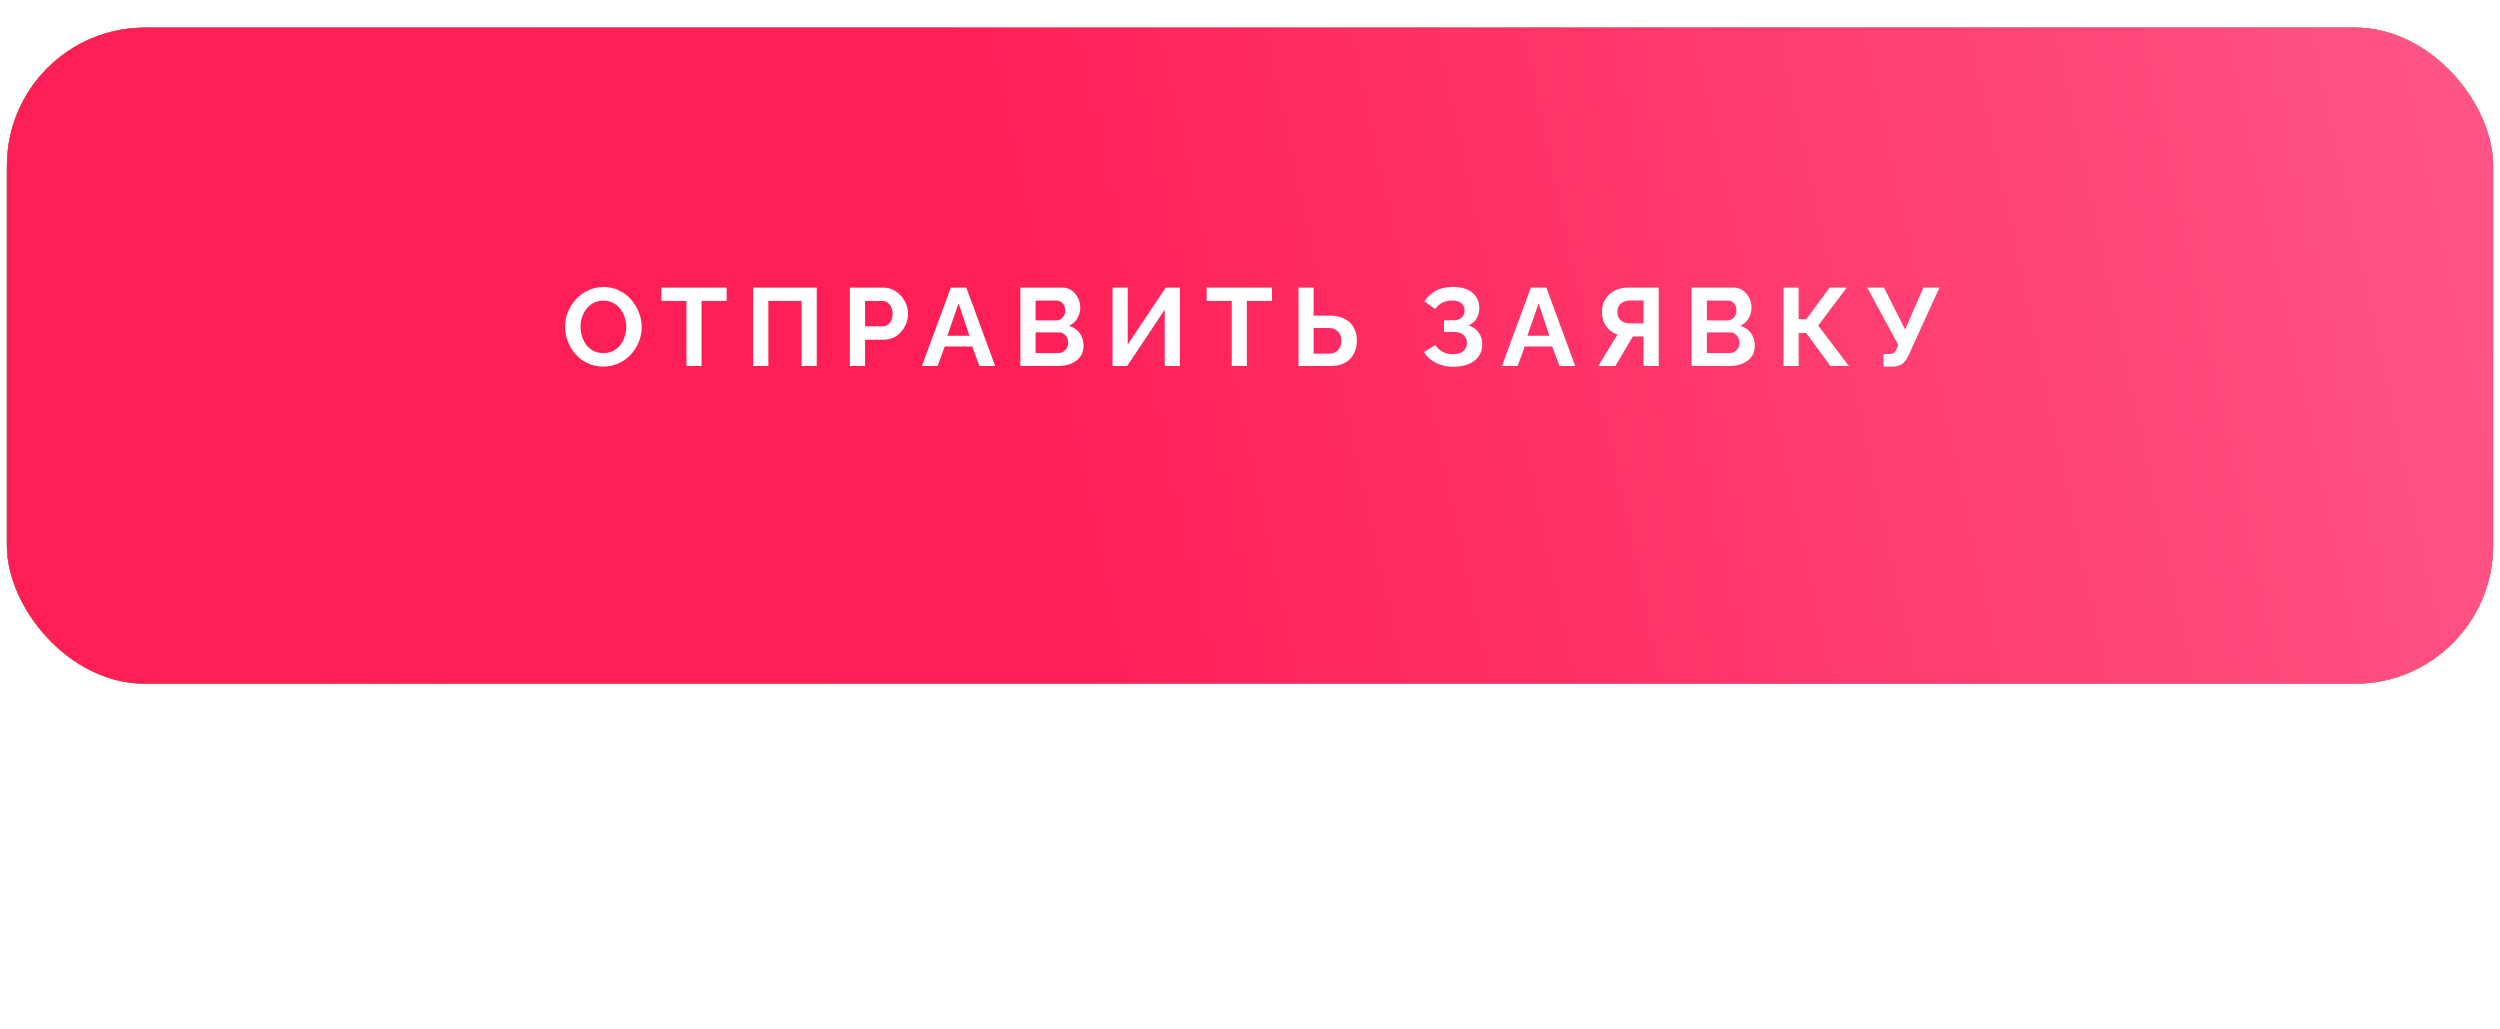
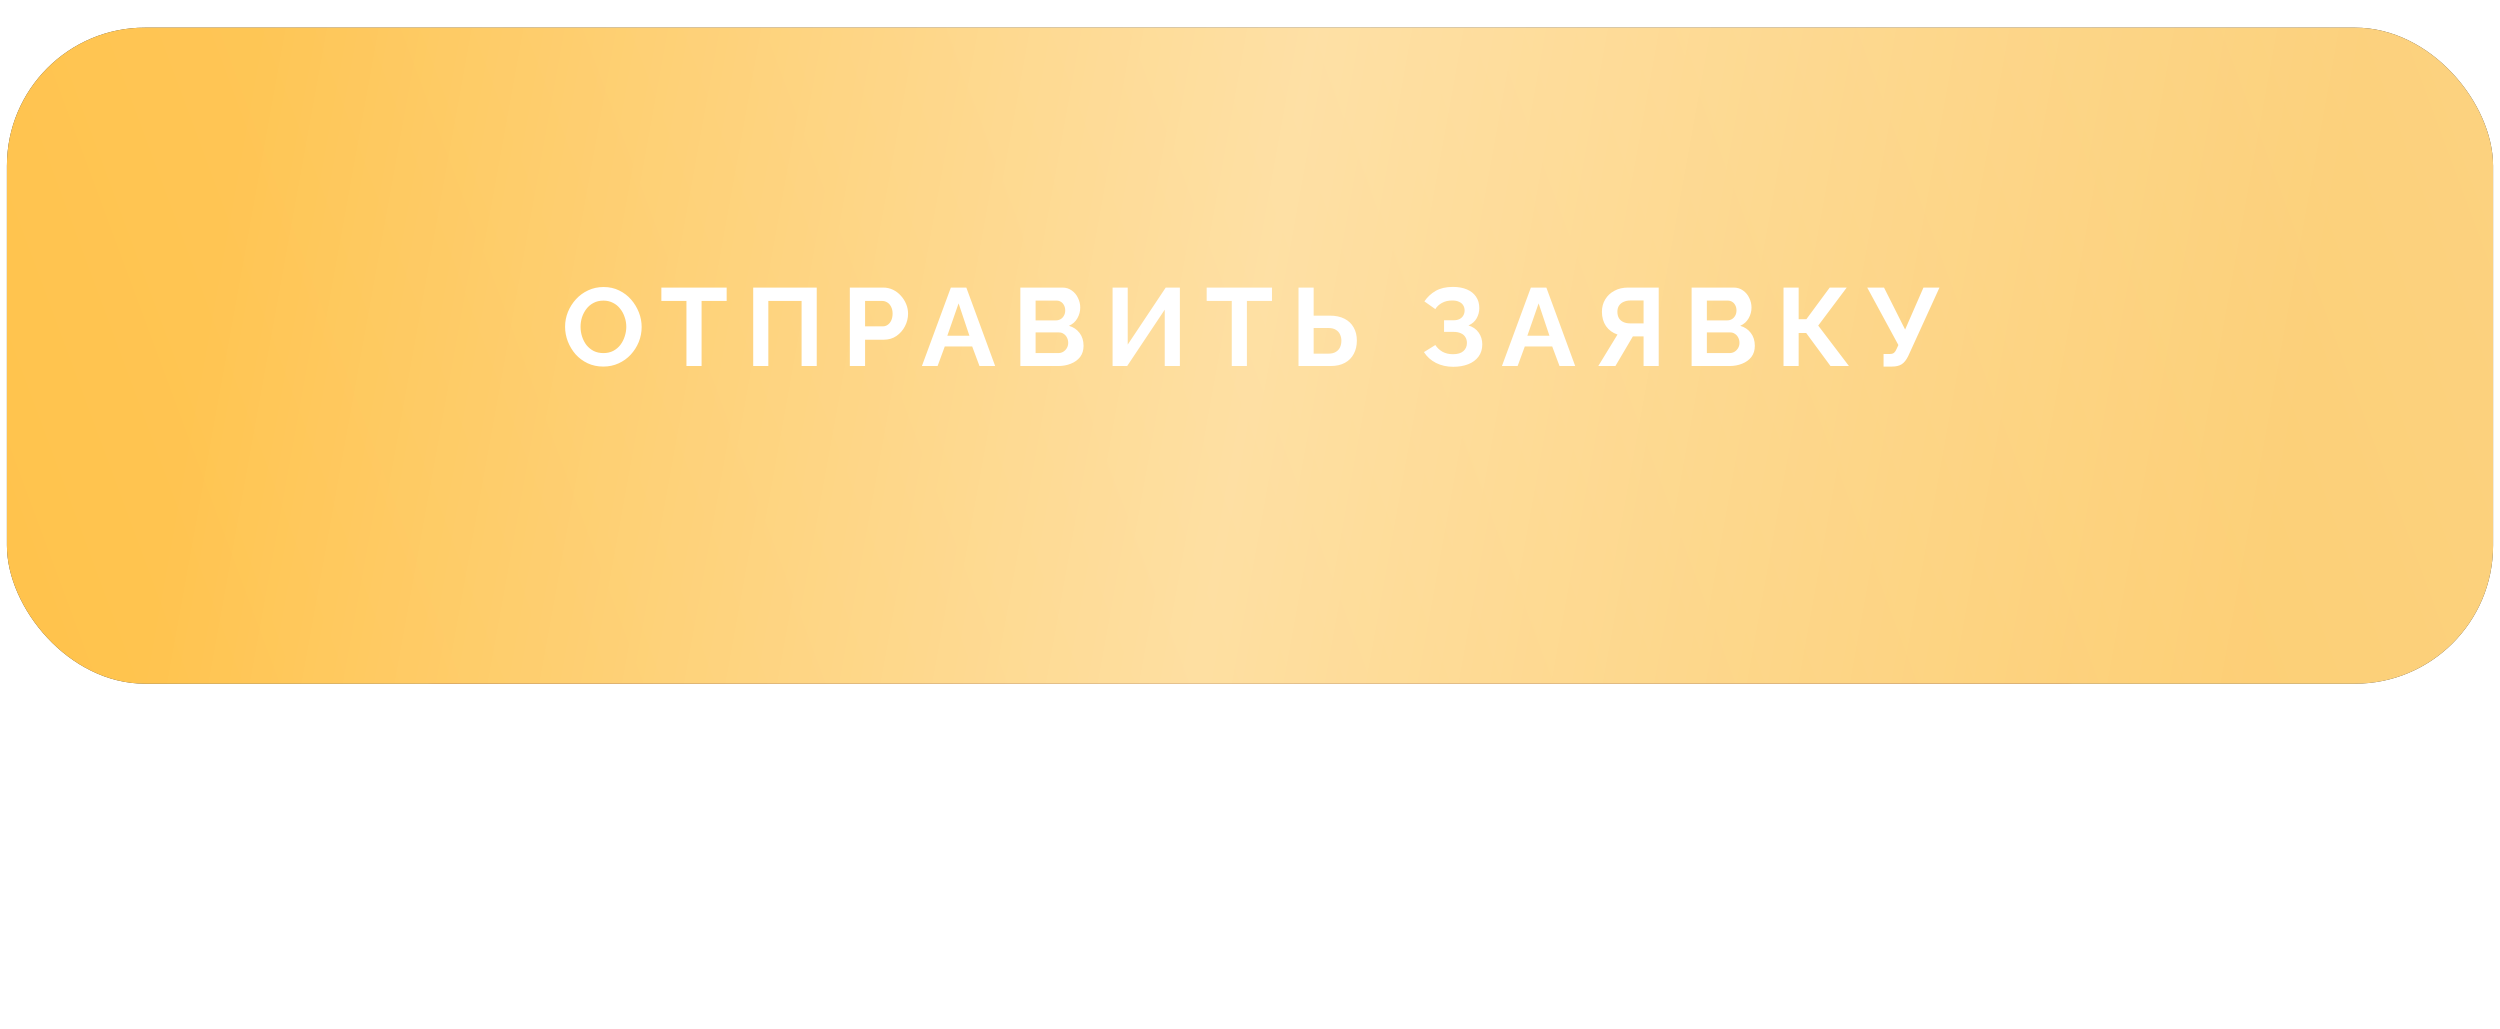
<svg xmlns="http://www.w3.org/2000/svg" width="362" height="149" viewBox="0 0 362 149" fill="none">
  <g filter="url(#filter0_f_625_16)">
    <path d="M50 89C50 82.556 57.211 79 63.755 79H298.245C304.789 79 312 82.556 312 89C312 95.444 304.789 99 298.245 99H63.755C57.211 99 50 95.444 50 89Z" fill="#FF6B96" />
  </g>
  <g filter="url(#filter1_f_625_16)">
    <path d="M50 89C50 82.556 57.211 79 63.755 79H298.245C304.789 79 312 82.556 312 89C312 95.444 304.789 99 298.245 99H63.755C57.211 99 50 95.444 50 89Z" fill="#FF6B96" />
  </g>
-   <rect x="1" y="4" width="360" height="95" rx="20" fill="#D04367" />
  <g filter="url(#filter2_i_625_16)">
    <rect x="1" width="360" height="95" rx="20" fill="#4A4A4A" />
    <rect x="1" width="360" height="95" rx="20" fill="url(#paint0_linear_625_16)" />
    <rect x="1" width="360" height="95" rx="20" fill="url(#paint1_linear_625_16)" fill-opacity="0.4" />
-     <rect x="1" width="360" height="95" rx="20" fill="url(#paint2_linear_625_16)" />
  </g>
  <path d="M87.36 53.08C86.528 53.08 85.771 52.92 85.088 52.6C84.416 52.28 83.835 51.848 83.344 51.304C82.864 50.749 82.491 50.131 82.224 49.448C81.957 48.755 81.824 48.045 81.824 47.32C81.824 46.563 81.963 45.843 82.24 45.16C82.528 44.467 82.918 43.853 83.408 43.32C83.909 42.776 84.496 42.349 85.168 42.04C85.851 41.72 86.597 41.56 87.408 41.56C88.23 41.56 88.976 41.725 89.648 42.056C90.331 42.387 90.912 42.829 91.392 43.384C91.872 43.939 92.246 44.557 92.512 45.24C92.779 45.923 92.912 46.627 92.912 47.352C92.912 48.099 92.773 48.819 92.496 49.512C92.219 50.195 91.829 50.808 91.328 51.352C90.838 51.885 90.251 52.307 89.568 52.616C88.896 52.925 88.16 53.08 87.36 53.08ZM84.064 47.32C84.064 47.811 84.139 48.285 84.288 48.744C84.438 49.203 84.651 49.613 84.928 49.976C85.216 50.328 85.563 50.611 85.968 50.824C86.384 51.027 86.853 51.128 87.376 51.128C87.909 51.128 88.384 51.021 88.8 50.808C89.216 50.584 89.563 50.291 89.84 49.928C90.118 49.555 90.326 49.144 90.464 48.696C90.614 48.237 90.688 47.779 90.688 47.32C90.688 46.829 90.608 46.36 90.448 45.912C90.299 45.453 90.08 45.048 89.792 44.696C89.515 44.333 89.168 44.051 88.752 43.848C88.347 43.635 87.888 43.528 87.376 43.528C86.832 43.528 86.352 43.64 85.936 43.864C85.531 44.077 85.189 44.365 84.912 44.728C84.635 45.091 84.421 45.496 84.272 45.944C84.133 46.392 84.064 46.851 84.064 47.32ZM105.221 43.576H101.589V53H99.397V43.576H95.765V41.64H105.221V43.576ZM109.063 53V41.64H118.263V53H116.071V43.576H111.255V53H109.063ZM123.056 53V41.64H127.872C128.395 41.64 128.875 41.747 129.312 41.96C129.749 42.173 130.128 42.461 130.448 42.824C130.779 43.187 131.035 43.592 131.216 44.04C131.397 44.488 131.488 44.947 131.488 45.416C131.488 46.056 131.339 46.664 131.04 47.24C130.741 47.816 130.331 48.285 129.808 48.648C129.285 49.011 128.667 49.192 127.952 49.192H125.264V53H123.056ZM125.264 47.256H127.824C128.091 47.256 128.331 47.181 128.544 47.032C128.757 46.883 128.928 46.669 129.056 46.392C129.184 46.104 129.248 45.779 129.248 45.416C129.248 45.021 129.173 44.685 129.024 44.408C128.885 44.131 128.699 43.923 128.464 43.784C128.24 43.645 127.995 43.576 127.728 43.576H125.264V47.256ZM137.684 41.64H139.924L144.1 53H141.828L140.772 50.168H136.804L135.764 53H133.492L137.684 41.64ZM140.372 48.616L138.804 43.928L137.172 48.616H140.372ZM156.899 50.072C156.899 50.712 156.733 51.251 156.403 51.688C156.072 52.115 155.624 52.44 155.059 52.664C154.504 52.888 153.896 53 153.235 53H147.747V41.64H153.827C154.36 41.64 154.819 41.784 155.203 42.072C155.597 42.349 155.896 42.712 156.099 43.16C156.312 43.597 156.419 44.056 156.419 44.536C156.419 45.08 156.28 45.597 156.003 46.088C155.725 46.579 155.32 46.941 154.786 47.176C155.437 47.368 155.949 47.715 156.323 48.216C156.707 48.717 156.899 49.336 156.899 50.072ZM154.675 49.656C154.675 49.368 154.616 49.112 154.499 48.888C154.381 48.653 154.221 48.472 154.019 48.344C153.827 48.205 153.603 48.136 153.347 48.136H149.955V51.128H153.235C153.501 51.128 153.741 51.064 153.955 50.936C154.179 50.797 154.355 50.616 154.483 50.392C154.611 50.168 154.675 49.923 154.675 49.656ZM149.955 43.528V46.392H152.899C153.144 46.392 153.368 46.333 153.571 46.216C153.773 46.099 153.933 45.933 154.051 45.72C154.179 45.507 154.243 45.251 154.243 44.952C154.243 44.664 154.184 44.413 154.067 44.2C153.96 43.987 153.811 43.821 153.619 43.704C153.437 43.587 153.229 43.528 152.995 43.528H149.955ZM161.102 53V41.64H163.294V49.896L168.798 41.64H170.846V53H168.654V44.84L163.214 53H161.102ZM184.183 43.576H180.551V53H178.359V43.576H174.727V41.64H184.183V43.576ZM188.025 53V41.64H190.217V45.704H192.553C193.396 45.704 194.105 45.853 194.681 46.152C195.268 46.451 195.711 46.872 196.009 47.416C196.319 47.949 196.473 48.584 196.473 49.32C196.473 50.045 196.324 50.685 196.025 51.24C195.737 51.795 195.311 52.227 194.745 52.536C194.18 52.845 193.492 53 192.681 53H188.025ZM190.217 51.208H192.377C192.804 51.208 193.156 51.123 193.433 50.952C193.711 50.781 193.913 50.557 194.041 50.28C194.169 49.992 194.233 49.672 194.233 49.32C194.233 49.011 194.169 48.717 194.041 48.44C193.924 48.163 193.727 47.939 193.449 47.768C193.183 47.587 192.82 47.496 192.361 47.496H190.217V51.208ZM210.427 53.112C209.499 53.112 208.667 52.925 207.931 52.552C207.195 52.179 206.613 51.656 206.187 50.984L207.835 49.96C208.101 50.365 208.448 50.691 208.875 50.936C209.301 51.171 209.803 51.288 210.379 51.288C211.061 51.288 211.568 51.139 211.899 50.84C212.24 50.541 212.411 50.147 212.411 49.656C212.411 49.336 212.336 49.059 212.187 48.824C212.048 48.579 211.835 48.392 211.547 48.264C211.259 48.125 210.896 48.056 210.459 48.056H209.099V46.376H210.475C210.816 46.376 211.104 46.317 211.339 46.2C211.584 46.072 211.765 45.901 211.883 45.688C212.011 45.475 212.075 45.229 212.075 44.952C212.075 44.664 212.005 44.413 211.867 44.2C211.739 43.987 211.541 43.821 211.275 43.704C211.019 43.576 210.688 43.512 210.283 43.512C209.707 43.512 209.211 43.629 208.795 43.864C208.379 44.088 208.059 44.387 207.835 44.76L206.251 43.64C206.677 43.011 207.221 42.504 207.883 42.12C208.555 41.736 209.387 41.544 210.379 41.544C211.168 41.544 211.845 41.667 212.411 41.912C212.976 42.147 213.413 42.493 213.723 42.952C214.043 43.411 214.203 43.965 214.203 44.616C214.203 45.139 214.075 45.629 213.819 46.088C213.573 46.536 213.179 46.883 212.635 47.128C213.275 47.32 213.765 47.661 214.107 48.152C214.459 48.643 214.635 49.213 214.635 49.864C214.635 50.568 214.448 51.165 214.075 51.656C213.712 52.136 213.216 52.499 212.587 52.744C211.957 52.989 211.237 53.112 210.427 53.112ZM221.672 41.64H223.912L228.088 53H225.816L224.76 50.168H220.792L219.752 53H217.48L221.672 41.64ZM224.36 48.616L222.792 43.928L221.16 48.616H224.36ZM231.43 53L234.214 48.44C233.51 48.205 232.955 47.8 232.55 47.224C232.155 46.637 231.958 45.944 231.958 45.144C231.958 44.472 232.118 43.875 232.438 43.352C232.758 42.819 233.201 42.403 233.766 42.104C234.331 41.795 234.993 41.64 235.75 41.64H240.182V53H237.99V48.712H236.838C236.774 48.712 236.705 48.712 236.63 48.712C236.566 48.712 236.502 48.712 236.438 48.712L233.91 53H231.43ZM236.006 46.824H237.99V43.512H236.038C235.707 43.512 235.398 43.576 235.11 43.704C234.833 43.821 234.609 44.003 234.438 44.248C234.278 44.483 234.198 44.781 234.198 45.144C234.198 45.507 234.273 45.816 234.422 46.072C234.571 46.317 234.785 46.504 235.062 46.632C235.339 46.76 235.654 46.824 236.006 46.824ZM254.098 50.072C254.098 50.712 253.933 51.251 253.602 51.688C253.272 52.115 252.824 52.44 252.258 52.664C251.704 52.888 251.096 53 250.434 53H244.946V41.64H251.026C251.56 41.64 252.018 41.784 252.402 42.072C252.797 42.349 253.096 42.712 253.298 43.16C253.512 43.597 253.618 44.056 253.618 44.536C253.618 45.08 253.48 45.597 253.202 46.088C252.925 46.579 252.52 46.941 251.986 47.176C252.637 47.368 253.149 47.715 253.522 48.216C253.906 48.717 254.098 49.336 254.098 50.072ZM251.874 49.656C251.874 49.368 251.816 49.112 251.698 48.888C251.581 48.653 251.421 48.472 251.218 48.344C251.026 48.205 250.802 48.136 250.546 48.136H247.154V51.128H250.434C250.701 51.128 250.941 51.064 251.154 50.936C251.378 50.797 251.554 50.616 251.682 50.392C251.81 50.168 251.874 49.923 251.874 49.656ZM247.154 43.528V46.392H250.098C250.344 46.392 250.568 46.333 250.77 46.216C250.973 46.099 251.133 45.933 251.25 45.72C251.378 45.507 251.442 45.251 251.442 44.952C251.442 44.664 251.384 44.413 251.266 44.2C251.16 43.987 251.01 43.821 250.818 43.704C250.637 43.587 250.429 43.528 250.194 43.528H247.154ZM258.254 53V41.64H260.446V46.216H261.566L264.942 41.64H267.406L263.278 47.144L267.726 53H265.054L261.534 48.216H260.446V53H258.254ZM272.741 53.08V51.256H273.637C273.914 51.256 274.122 51.197 274.261 51.08C274.4 50.963 274.522 50.776 274.629 50.52L274.885 49.96L270.373 41.64H272.805L275.861 47.72L278.517 41.64H280.837L276.309 51.56C276.032 52.125 275.717 52.52 275.365 52.744C275.013 52.968 274.544 53.08 273.957 53.08H272.741Z" fill="white" />
  <defs>
    <filter id="filter0_f_625_16" x="20" y="49" width="322" height="80" filterUnits="userSpaceOnUse" color-interpolation-filters="sRGB">
      <feFlood flood-opacity="0" result="BackgroundImageFix" />
      <feBlend mode="normal" in="SourceGraphic" in2="BackgroundImageFix" result="shape" />
      <feGaussianBlur stdDeviation="15" result="effect1_foregroundBlur_625_16" />
    </filter>
    <filter id="filter1_f_625_16" x="0" y="29" width="362" height="120" filterUnits="userSpaceOnUse" color-interpolation-filters="sRGB">
      <feFlood flood-opacity="0" result="BackgroundImageFix" />
      <feBlend mode="normal" in="SourceGraphic" in2="BackgroundImageFix" result="shape" />
      <feGaussianBlur stdDeviation="25" result="effect1_foregroundBlur_625_16" />
    </filter>
    <filter id="filter2_i_625_16" x="1" y="0" width="360" height="99" filterUnits="userSpaceOnUse" color-interpolation-filters="sRGB">
      <feFlood flood-opacity="0" result="BackgroundImageFix" />
      <feBlend mode="normal" in="SourceGraphic" in2="BackgroundImageFix" result="shape" />
      <feColorMatrix in="SourceAlpha" type="matrix" values="0 0 0 0 0 0 0 0 0 0 0 0 0 0 0 0 0 0 127 0" result="hardAlpha" />
      <feOffset dy="4" />
      <feGaussianBlur stdDeviation="3" />
      <feComposite in2="hardAlpha" operator="arithmetic" k2="-1" k3="1" />
      <feColorMatrix type="matrix" values="0 0 0 0 1 0 0 0 0 1 0 0 0 0 1 0 0 0 0.4 0" />
      <feBlend mode="normal" in2="shape" result="effect1_innerShadow_625_16" />
    </filter>
    <linearGradient id="paint0_linear_625_16" x1="361" y1="1.92943e-05" x2="13.585" y2="128.916" gradientUnits="userSpaceOnUse">
      <stop stop-color="#FCD280" />
      <stop offset="1" stop-color="#FFC34C" />
    </linearGradient>
    <linearGradient id="paint1_linear_625_16" x1="342.28" y1="56.604" x2="37.369" y2="1.422" gradientUnits="userSpaceOnUse">
      <stop offset="0.032" stop-color="white" stop-opacity="0" />
      <stop offset="0.515" stop-color="white" />
      <stop offset="1" stop-color="white" stop-opacity="0" />
    </linearGradient>
    <linearGradient id="paint2_linear_625_16" x1="353" y1="4.09963e-06" x2="-4.07" y2="76.262" gradientUnits="userSpaceOnUse">
      <stop stop-color="#FF5485" />
      <stop offset="0.59" stop-color="#FF1E56" />
    </linearGradient>
  </defs>
</svg>